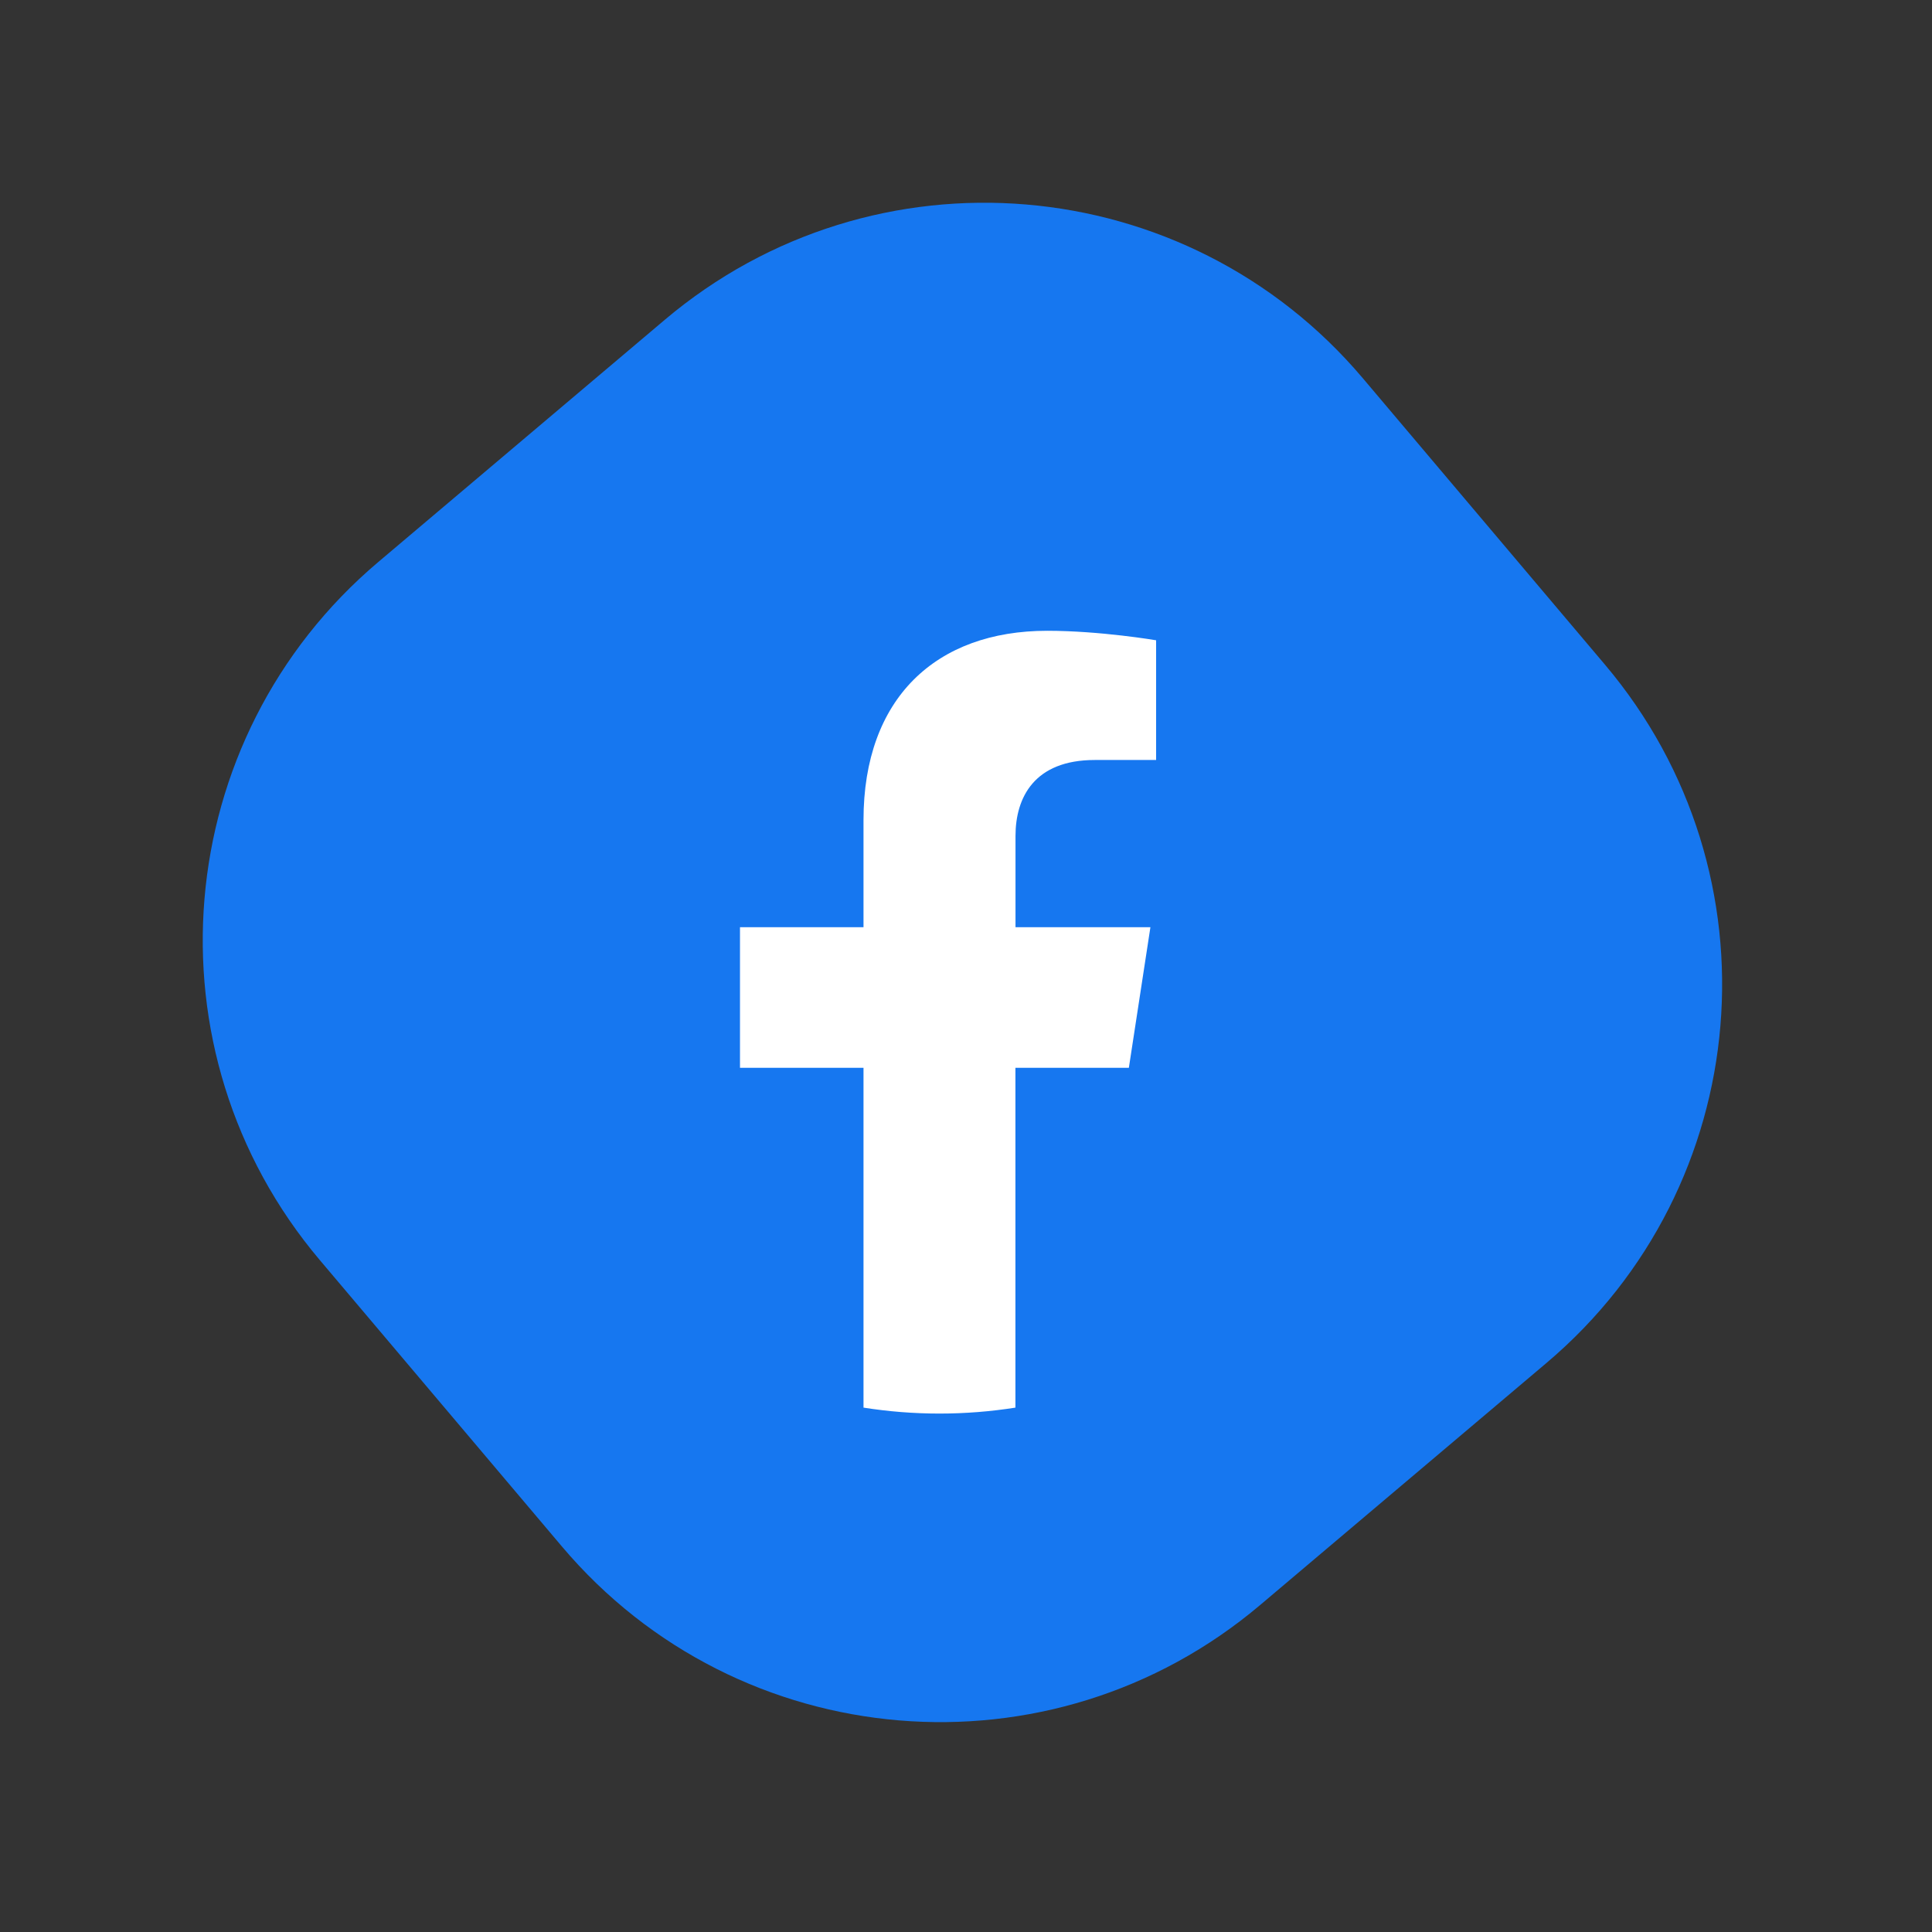
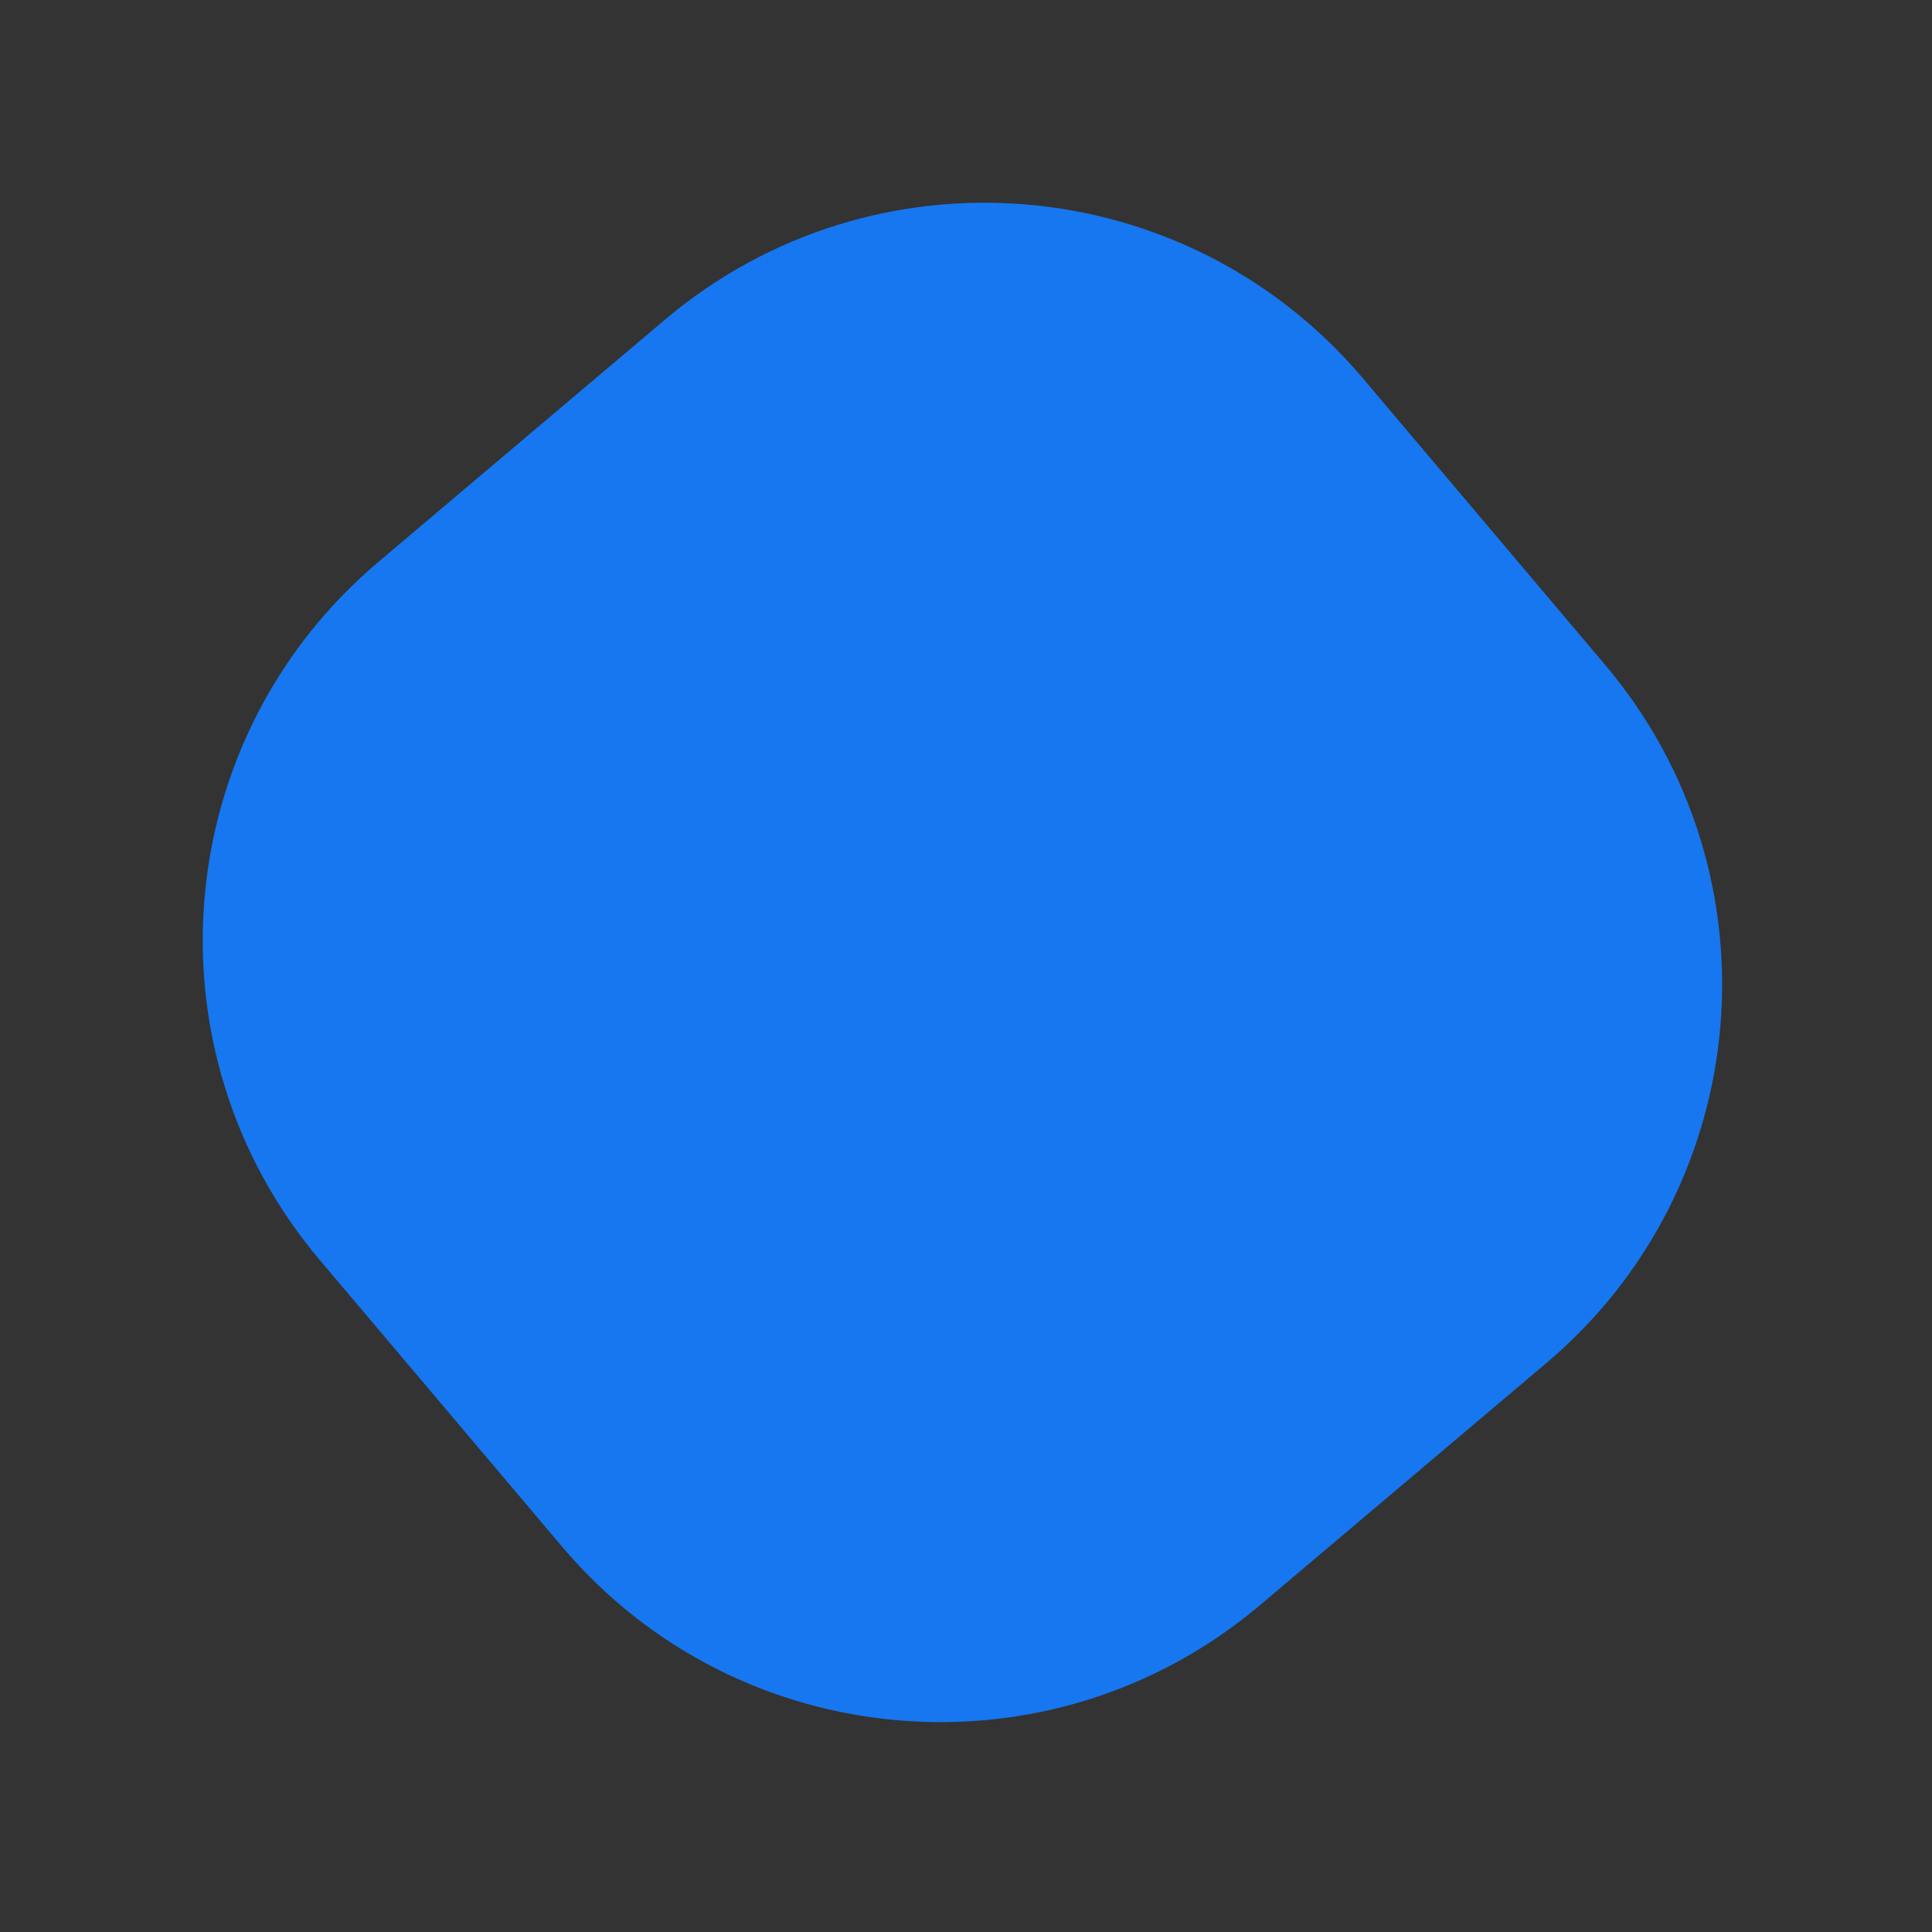
<svg xmlns="http://www.w3.org/2000/svg" width="234" height="234" viewBox="0 0 234 234" fill="none">
  <rect x="0" y="0" width="234" height="234" fill="#333333" stroke="none" />
  <path d="M80.515 38.735L45.821 68.065C20.515 89.458 17.343 127.315 38.736 152.621L68.065 187.315C89.458 212.621 127.315 215.794 152.621 194.401L187.315 165.072C212.621 143.679 215.794 105.821 194.401 80.515L165.072 45.821C143.679 20.515 105.821 17.342 80.515 38.735Z" fill="#1677F0" />
-   <path d="M136.726 129.329L139.336 112.299H122.996V101.249C122.996 96.589 125.276 92.049 132.596 92.049H140.026V77.549C140.026 77.549 133.286 76.399 126.836 76.399C113.386 76.399 104.586 84.549 104.586 99.319V112.299H89.626V129.329H104.586V170.489C107.586 170.959 110.656 171.209 113.786 171.209C116.916 171.209 119.986 170.959 122.986 170.489V129.329H136.706H136.726Z" fill="white" />
</svg>